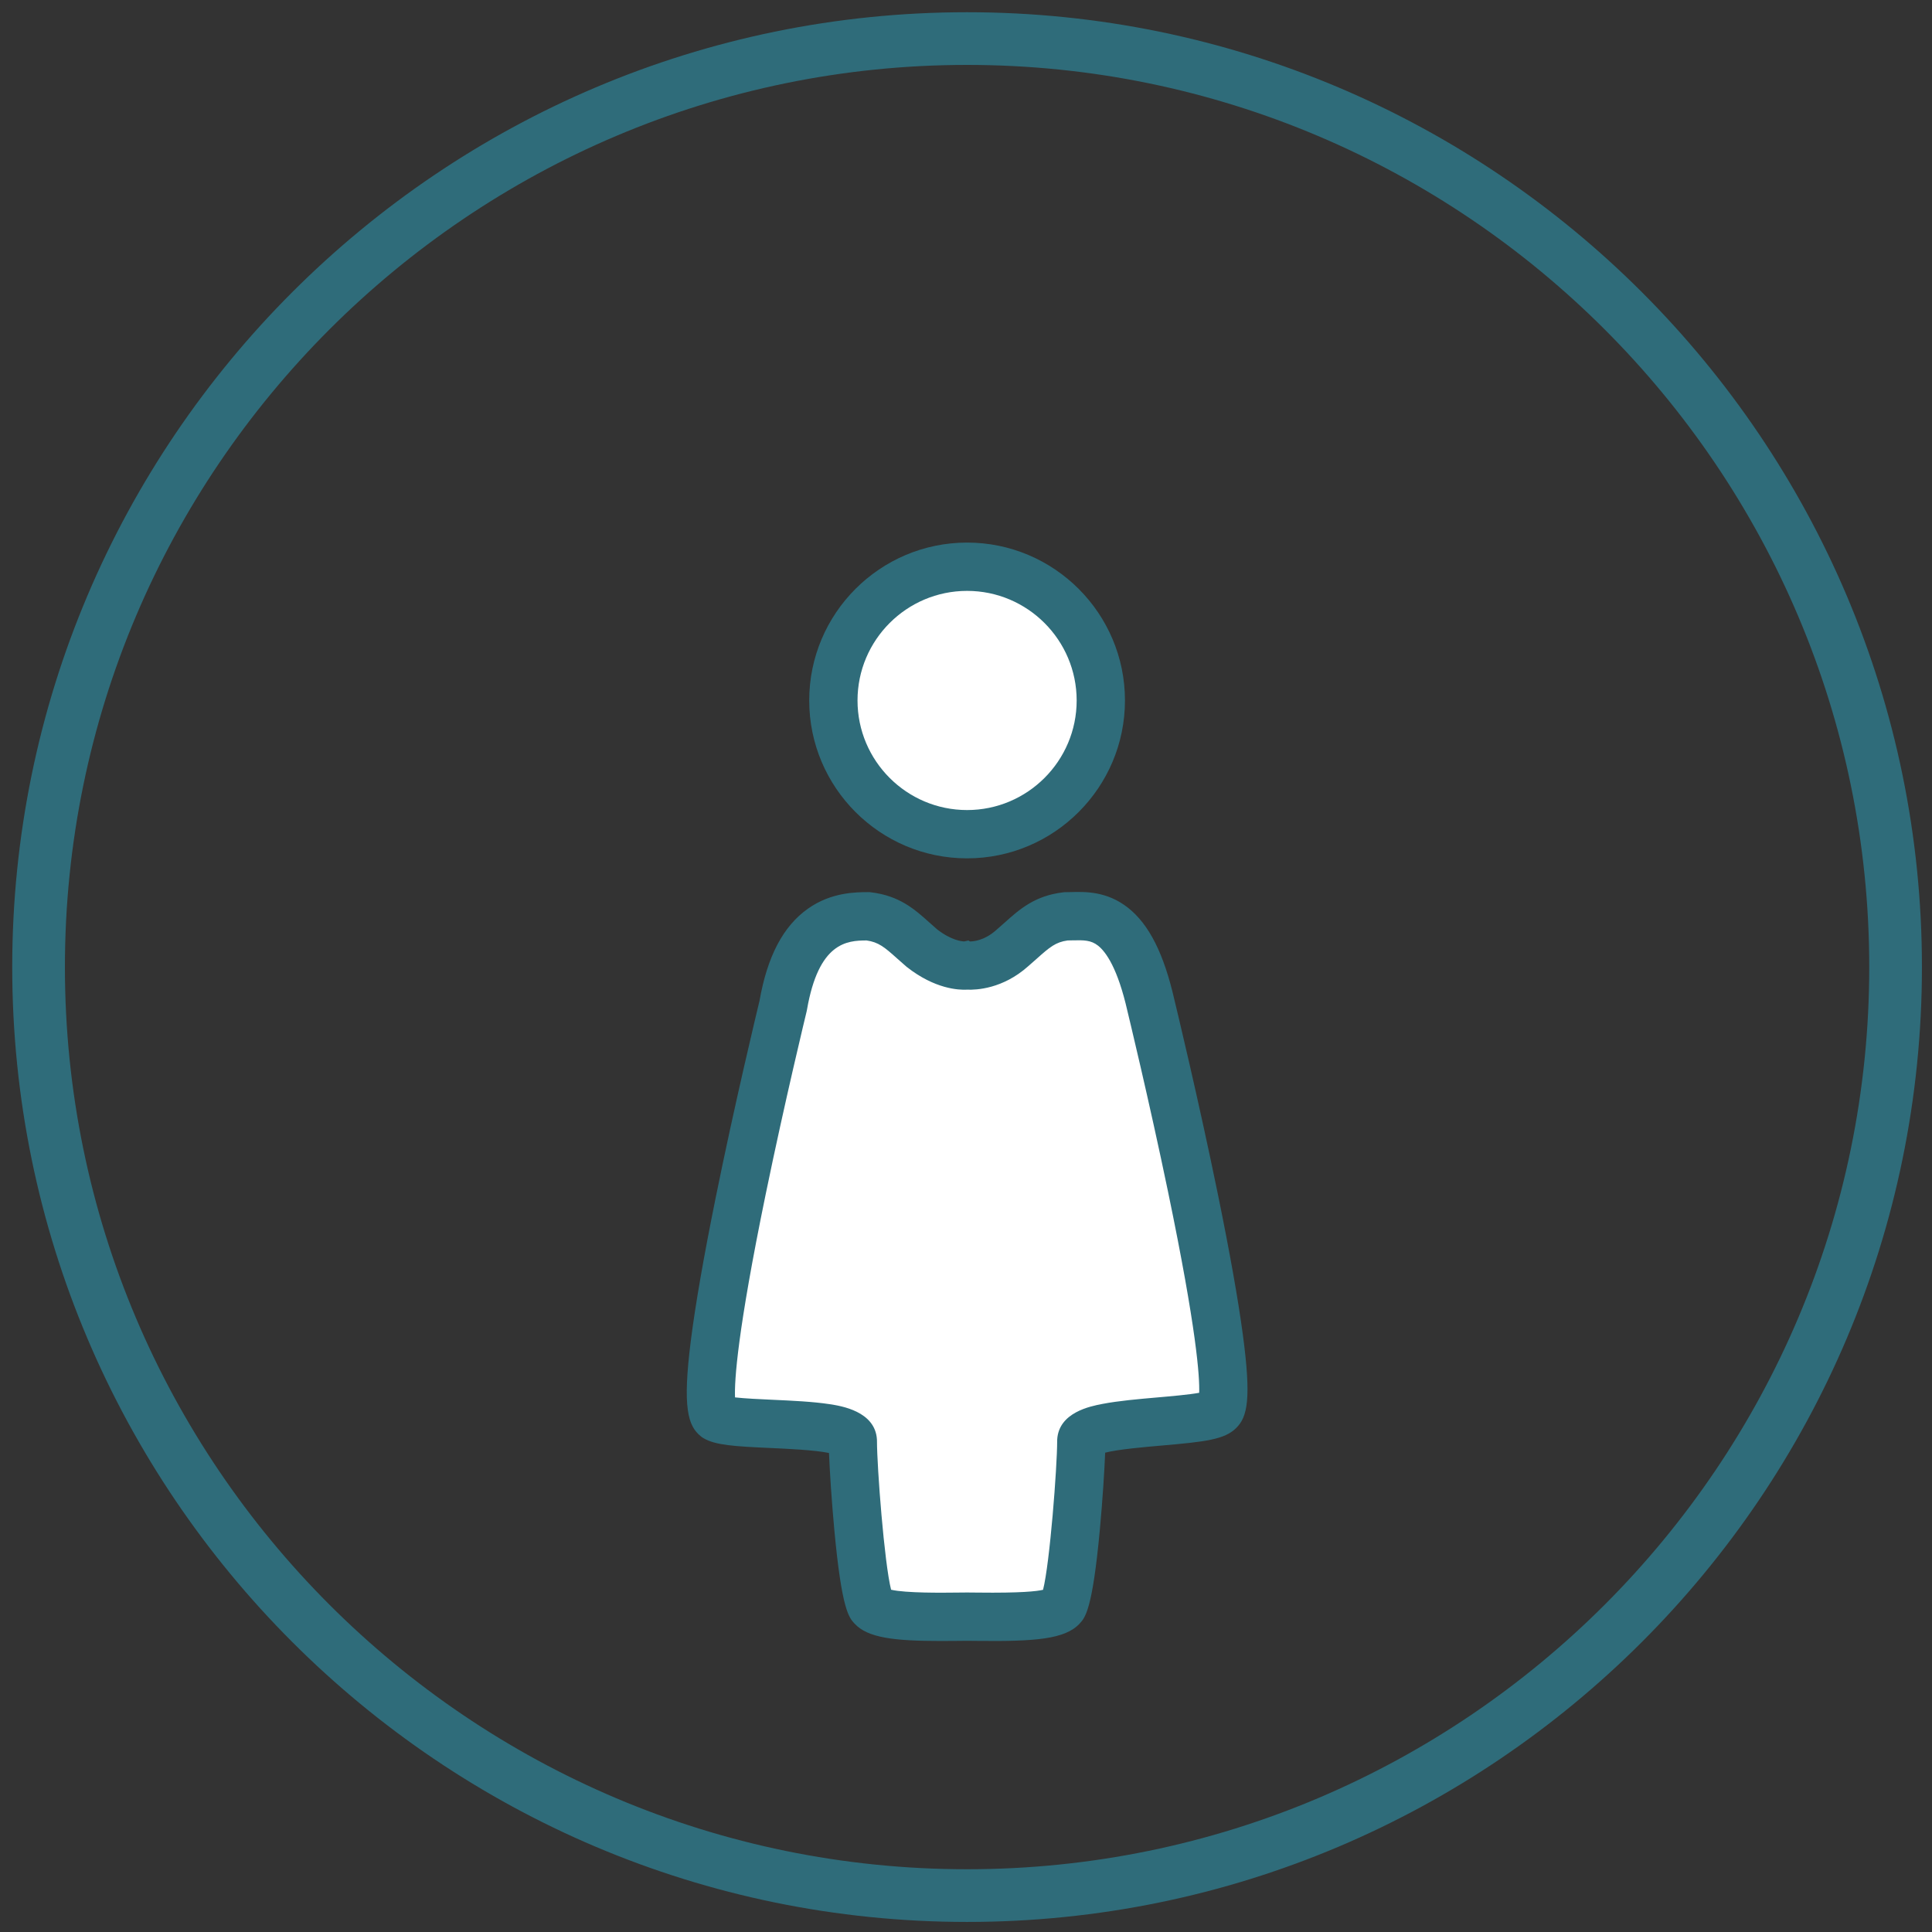
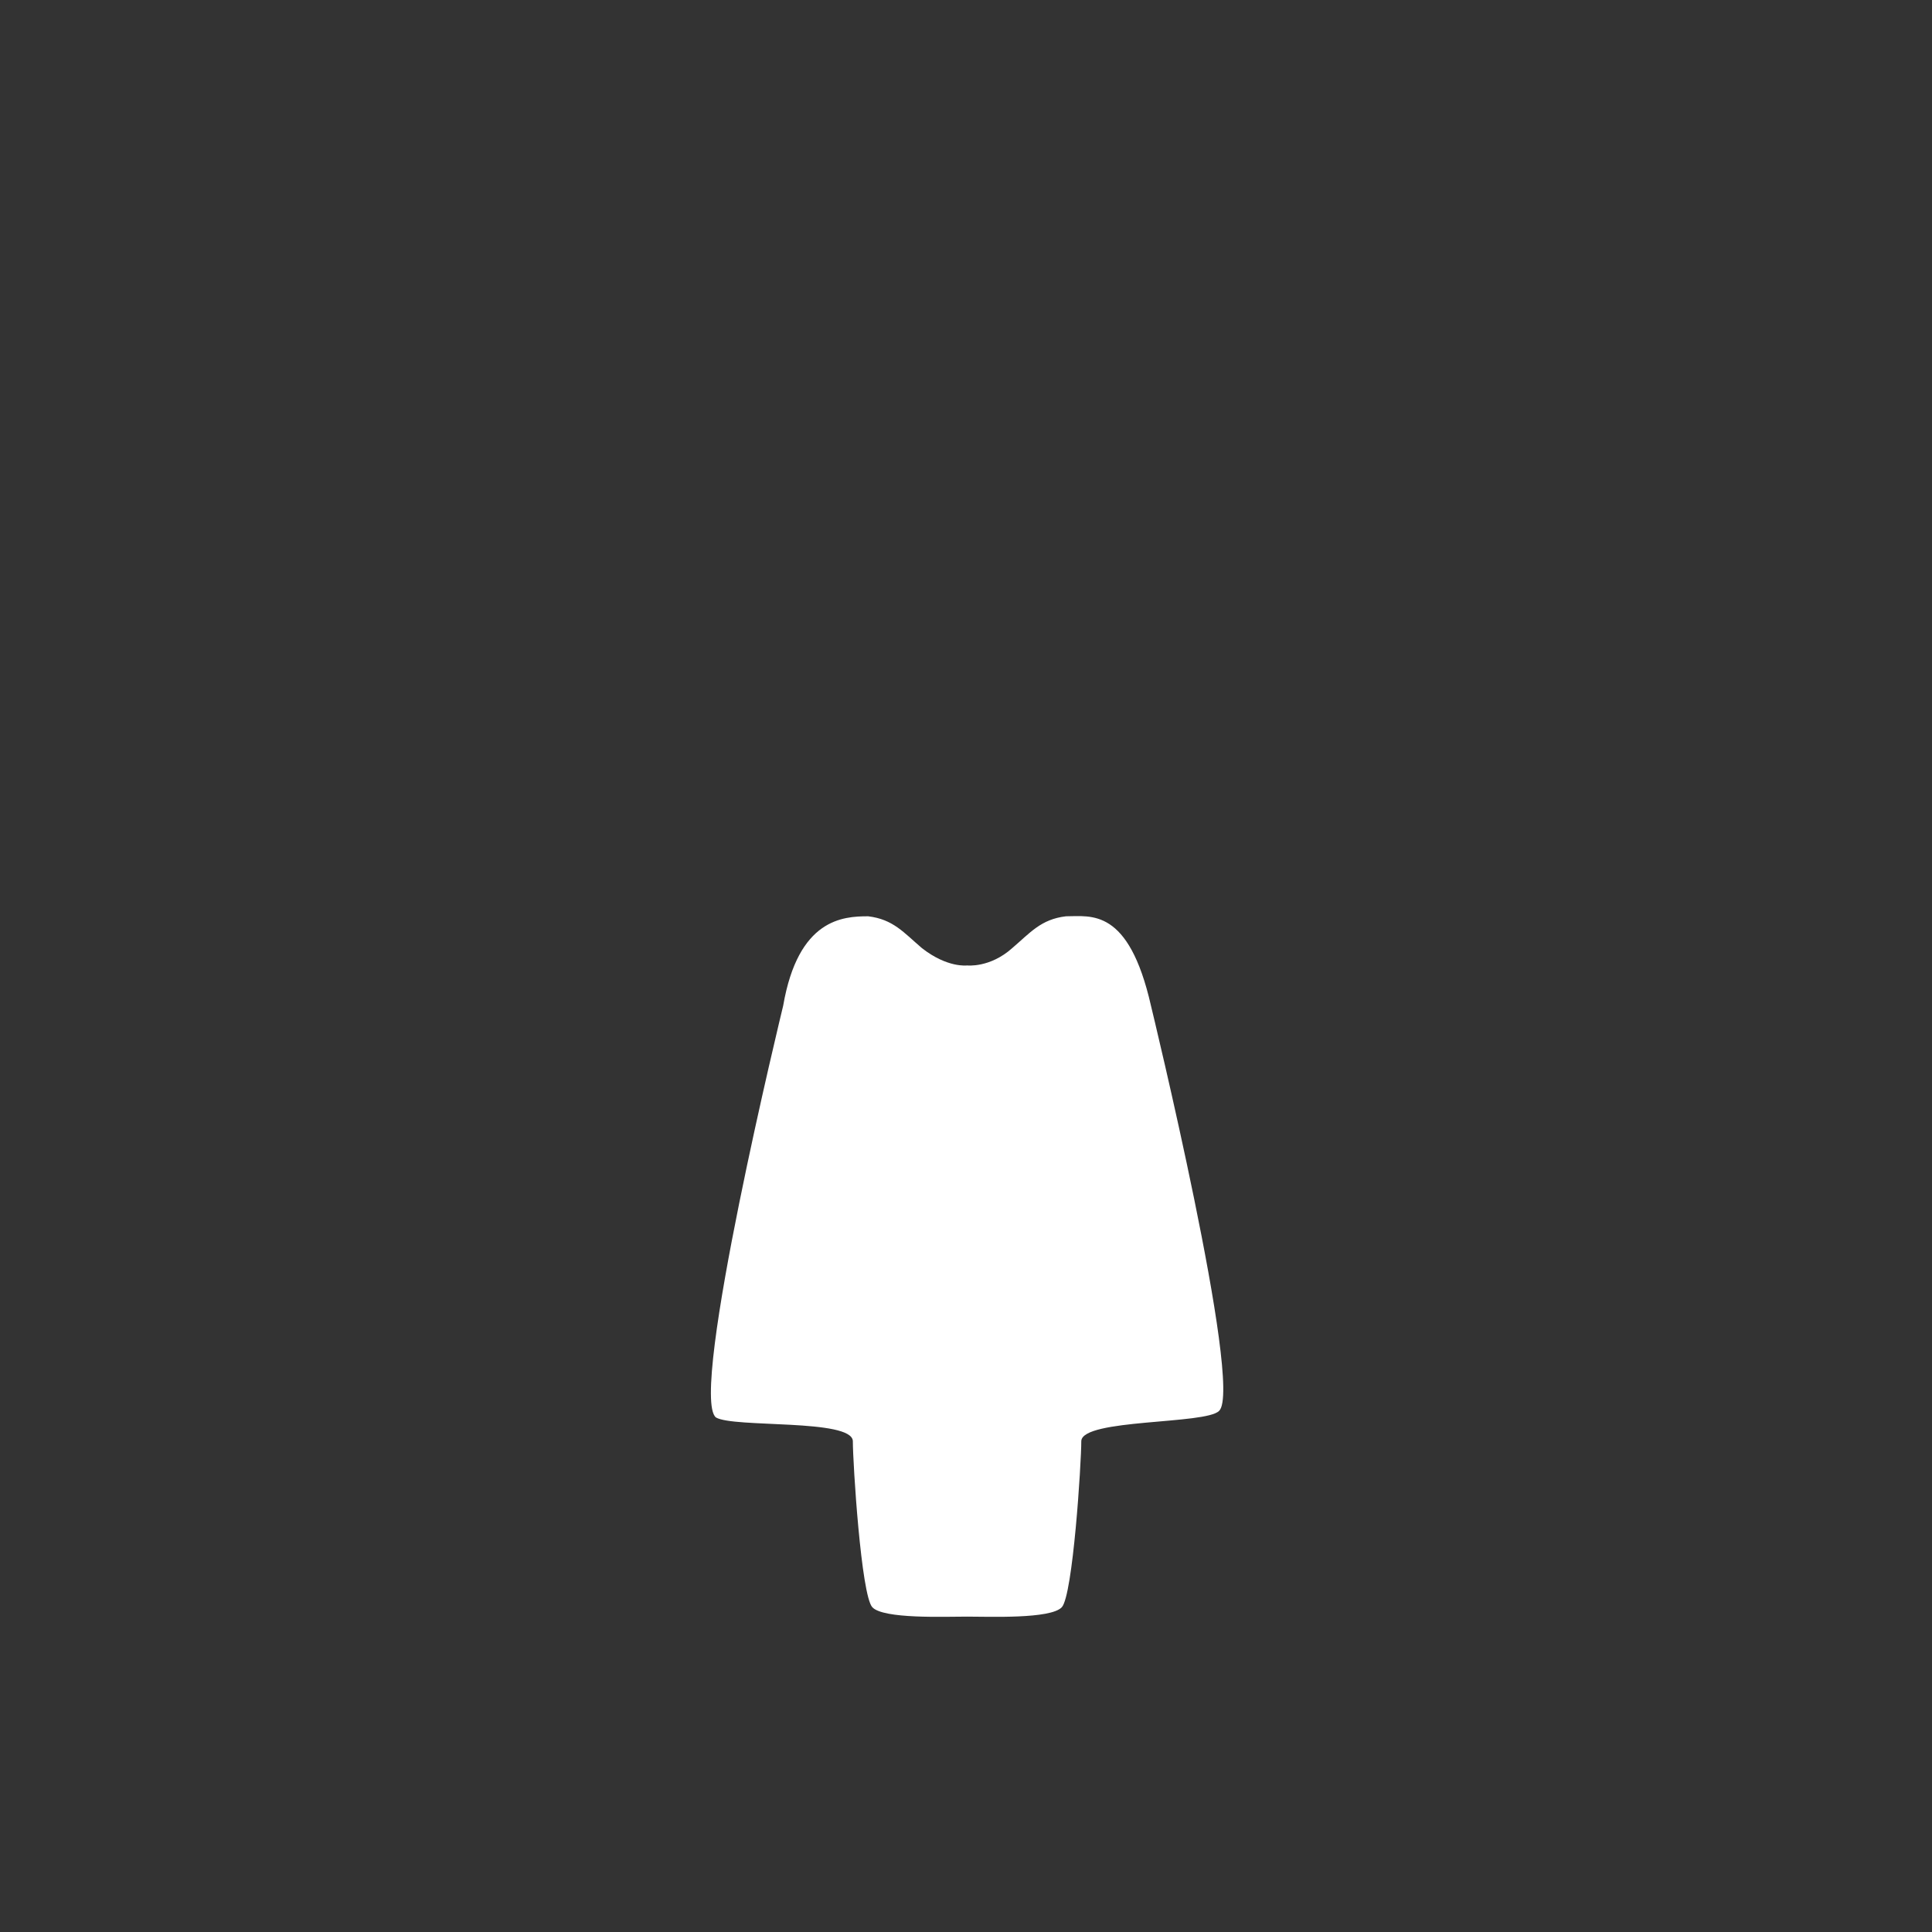
<svg xmlns="http://www.w3.org/2000/svg" version="1.1" x="0px" y="0px" viewBox="0 0 1000 1000" style="enable-background:new 0 0 1000 1000;" xml:space="preserve">
  <rect x="0" y="0" width="1000" height="1000" fill="#333333" stroke="none" />
  <style type="text/css">
	.st0{fill:#2F6C7A;}
	.st1{fill:#2F6C7A;}
	.st2{fill:#FFFFFF;}
	.st3{fill:none;stroke:#FFFFFF;stroke-width:20;stroke-miterlimit:10;}
	.st4{fill:none;stroke:#FFFFFF;stroke-width:23.982;stroke-miterlimit:10;}
	.st5{fill:none;stroke:#2F6C7A;stroke-width:15.75;stroke-miterlimit:10;}
	.st6{fill:none;stroke:#2F6C7A;stroke-width:27.273;}
	.st7{fill:none;stroke:#FFFFFF;stroke-width:10.6;stroke-linejoin:round;}
	.st8{fill:none;stroke:#FFFFFF;stroke-width:25;}
	.st9{fill:none;stroke:#2F6C7A;stroke-width:10;stroke-linejoin:round;stroke-miterlimit:10;}
	.st10{fill:none;stroke:#FFFFFF;stroke-width:0.712;stroke-miterlimit:10;}
	.st11{fill:#2F6C7A;stroke:#2F6C7A;stroke-width:3;stroke-miterlimit:10;}
	.st12{clip-path:url(#SVGID_00000111183420225090264610000005676155991903043231_);fill:#2F6C7A;}
	.st13{clip-path:url(#SVGID_00000108999157987958409390000010720626744795341990_);fill:#2F6C7A;}
	.st14{clip-path:url(#SVGID_00000072246054553330923610000006634138219539914377_);fill:#2F6C7A;}
	.st15{clip-path:url(#SVGID_00000072246054553330923610000006634138219539914377_);fill:#FFFFFF;}
	.st16{clip-path:url(#SVGID_00000072246054553330923610000006634138219539914377_);fill:#456F7E;}
	.st17{fill:none;stroke:#2F6C7A;stroke-width:25;stroke-linecap:round;stroke-miterlimit:10;}
</style>
  <g id="Ebene_2">
</g>
  <g id="Ebene_1">
    <g>
-       <path class="st0" d="M500.56,994.79c-272.52,0-494.23-221.71-494.23-494.23C6.33,228.04,228.04,6.33,500.56,6.33    s494.23,221.71,494.23,494.23C994.79,773.08,773.08,994.79,500.56,994.79z M500.56,33.6C243.08,33.6,33.6,243.08,33.6,500.56    c0,257.48,209.48,466.96,466.96,466.96s466.96-209.48,466.96-466.96C967.52,243.08,758.04,33.6,500.56,33.6z" />
-       <path class="st2" d="M500.56,431.78c38.23,0,69.22-30.99,69.22-69.22c0-38.22-30.99-69.22-69.22-69.22    c-38.23,0-69.21,30.99-69.21,69.22C431.35,400.79,462.33,431.78,500.56,431.78" />
-       <path class="st0" d="M500.56,444.28c-45.06,0-81.71-36.66-81.71-81.72c0-45.06,36.66-81.72,81.71-81.72    c45.06,0,81.72,36.66,81.72,81.72C582.27,407.62,545.61,444.28,500.56,444.28z M500.56,305.84c-31.27,0-56.71,25.44-56.71,56.72    c0,31.28,25.44,56.72,56.71,56.72c31.27,0,56.72-25.44,56.72-56.72C557.27,331.29,531.83,305.84,500.56,305.84z" />
      <path class="st2" d="M595.73,520.52c-11.55-50.8-31.01-46.25-43.99-46.25c-12.98,1.54-18.45,8.48-27.82,16.47    c-11.56,10.35-23.37,8.97-23.37,8.97s-10.16,1.38-23.37-8.97c-9.37-7.99-14.84-14.92-27.82-16.47c-12.98,0-36.19,1.23-43.98,46.25    c0,0-49.1,201.63-34.81,213.15c9.3,5.5,70.14,0.6,70.86,12.16c0,11.57,4.32,79.92,10.09,86.08c5.77,6.16,37.49,4.85,49.03,4.85    s43.26,1.31,49.03-4.85c5.77-6.17,10.1-74.52,10.1-86.08c0.72-11.56,64.52-8.46,71.35-15.58    C643.72,717.93,595.73,520.52,595.73,520.52" />
-       <path class="st0" d="M486.94,849.37c-24.5,0-37.81-1.71-44.55-8.91c-2.98-3.18-6.68-7.14-10.53-48.4    c-1.45-15.58-2.41-30.96-2.77-39.99c-7.22-1.54-21.89-2.21-30.44-2.59c-18.43-0.83-28.34-1.44-34.45-5.05l-0.78-0.46l-0.7-0.57    c-6.71-5.41-9.52-14.89-5.15-49.46c2.33-18.46,6.64-43.24,12.79-73.64c9.92-49.04,21.58-97.4,22.77-102.33    c4.05-23.01,12.25-38.6,25.08-47.66c12.08-8.54,24.96-8.54,31.15-8.54h0.74l0.74,0.09c14.73,1.75,22.61,8.82,30.24,15.66    c1.29,1.16,2.63,2.35,4.01,3.54c7.39,5.72,12.77,6.19,14.02,6.22l2.16-0.48l0.71,0.48c1.35,0.05,7.38-0.26,13.61-5.85l0.23-0.2    c1.46-1.24,2.86-2.5,4.22-3.71c7.63-6.83,15.51-13.9,30.24-15.65l0.74-0.09h0.74c0.86,0,1.75-0.02,2.66-0.05    c7.36-0.19,18.49-0.46,29.33,8.04c11.01,8.63,18.68,23.85,24.16,47.89c0.58,2.38,12.36,51.08,22.49,100.61    c6.1,29.83,10.43,54.17,12.87,72.36c4.49,33.52,2.4,42.73-3.38,48.46c-5.96,6.04-16.22,7.17-38.6,9.12    c-8.79,0.77-22.49,1.96-29.26,3.68c-0.36,8.99-1.32,24.49-2.78,40.18c-3.85,41.26-7.55,45.21-10.53,48.39    c-7.48,7.99-23.01,9.22-52.89,8.86c-2.02-0.02-3.81-0.05-5.27-0.05s-3.25,0.02-5.27,0.05    C492.37,849.35,489.59,849.37,486.94,849.37z M461.23,822.84c7.67,1.79,26.96,1.56,33.76,1.48c2.14-0.03,4.03-0.05,5.57-0.05    s3.43,0.02,5.57,0.05c22.33,0.27,30.47-0.67,33.75-1.44c3.51-13.69,7.31-63.61,7.31-77.04l0.02-0.78    c0.87-14.03,17.18-17.19,23.32-18.38c8.32-1.61,18.63-2.51,28.59-3.38c6.76-0.59,16.22-1.41,21.57-2.39    c0.3-8.03-1.24-32.43-16.13-104.14c-9.91-47.72-20.86-92.84-20.97-93.29l-0.04-0.18c-5.01-22.03-11.05-30.57-15.23-33.85    c-3.6-2.83-7.21-2.88-13.29-2.72c-0.83,0.02-1.65,0.04-2.44,0.05c-6.18,0.87-9.24,3.43-15.87,9.36c-1.44,1.29-2.93,2.62-4.58,4.03    c-13.14,11.69-26.8,12.27-31.5,12.08c-4.66,0.25-16.83-0.43-31.17-11.66l-0.4-0.33c-1.69-1.44-3.21-2.8-4.68-4.12    c-6.61-5.93-9.68-8.48-15.84-9.36c-10.13,0.02-24.82,0.93-30.86,35.88l-0.17,0.83c-0.11,0.46-11.23,46.22-21.2,94.65    c-14.68,71.32-16.22,96.52-15.87,105.15c5.2,0.59,13.37,0.96,19.33,1.23c10.29,0.47,20.92,0.95,29.63,2.28    c5.83,0.89,23.58,3.61,24.49,18.27l0.02,0.78C453.92,759.25,457.72,809.1,461.23,822.84z M459.13,822.16 M541.97,822.16    C541.97,822.16,541.97,822.16,541.97,822.16S541.97,822.16,541.97,822.16z M620.3,724.32L620.3,724.32L620.3,724.32z     M376.1,722.51 M624.07,720.04L624.07,720.04L624.07,720.04z" />
    </g>
  </g>
  <g id="Ebene_3">
</g>
</svg>